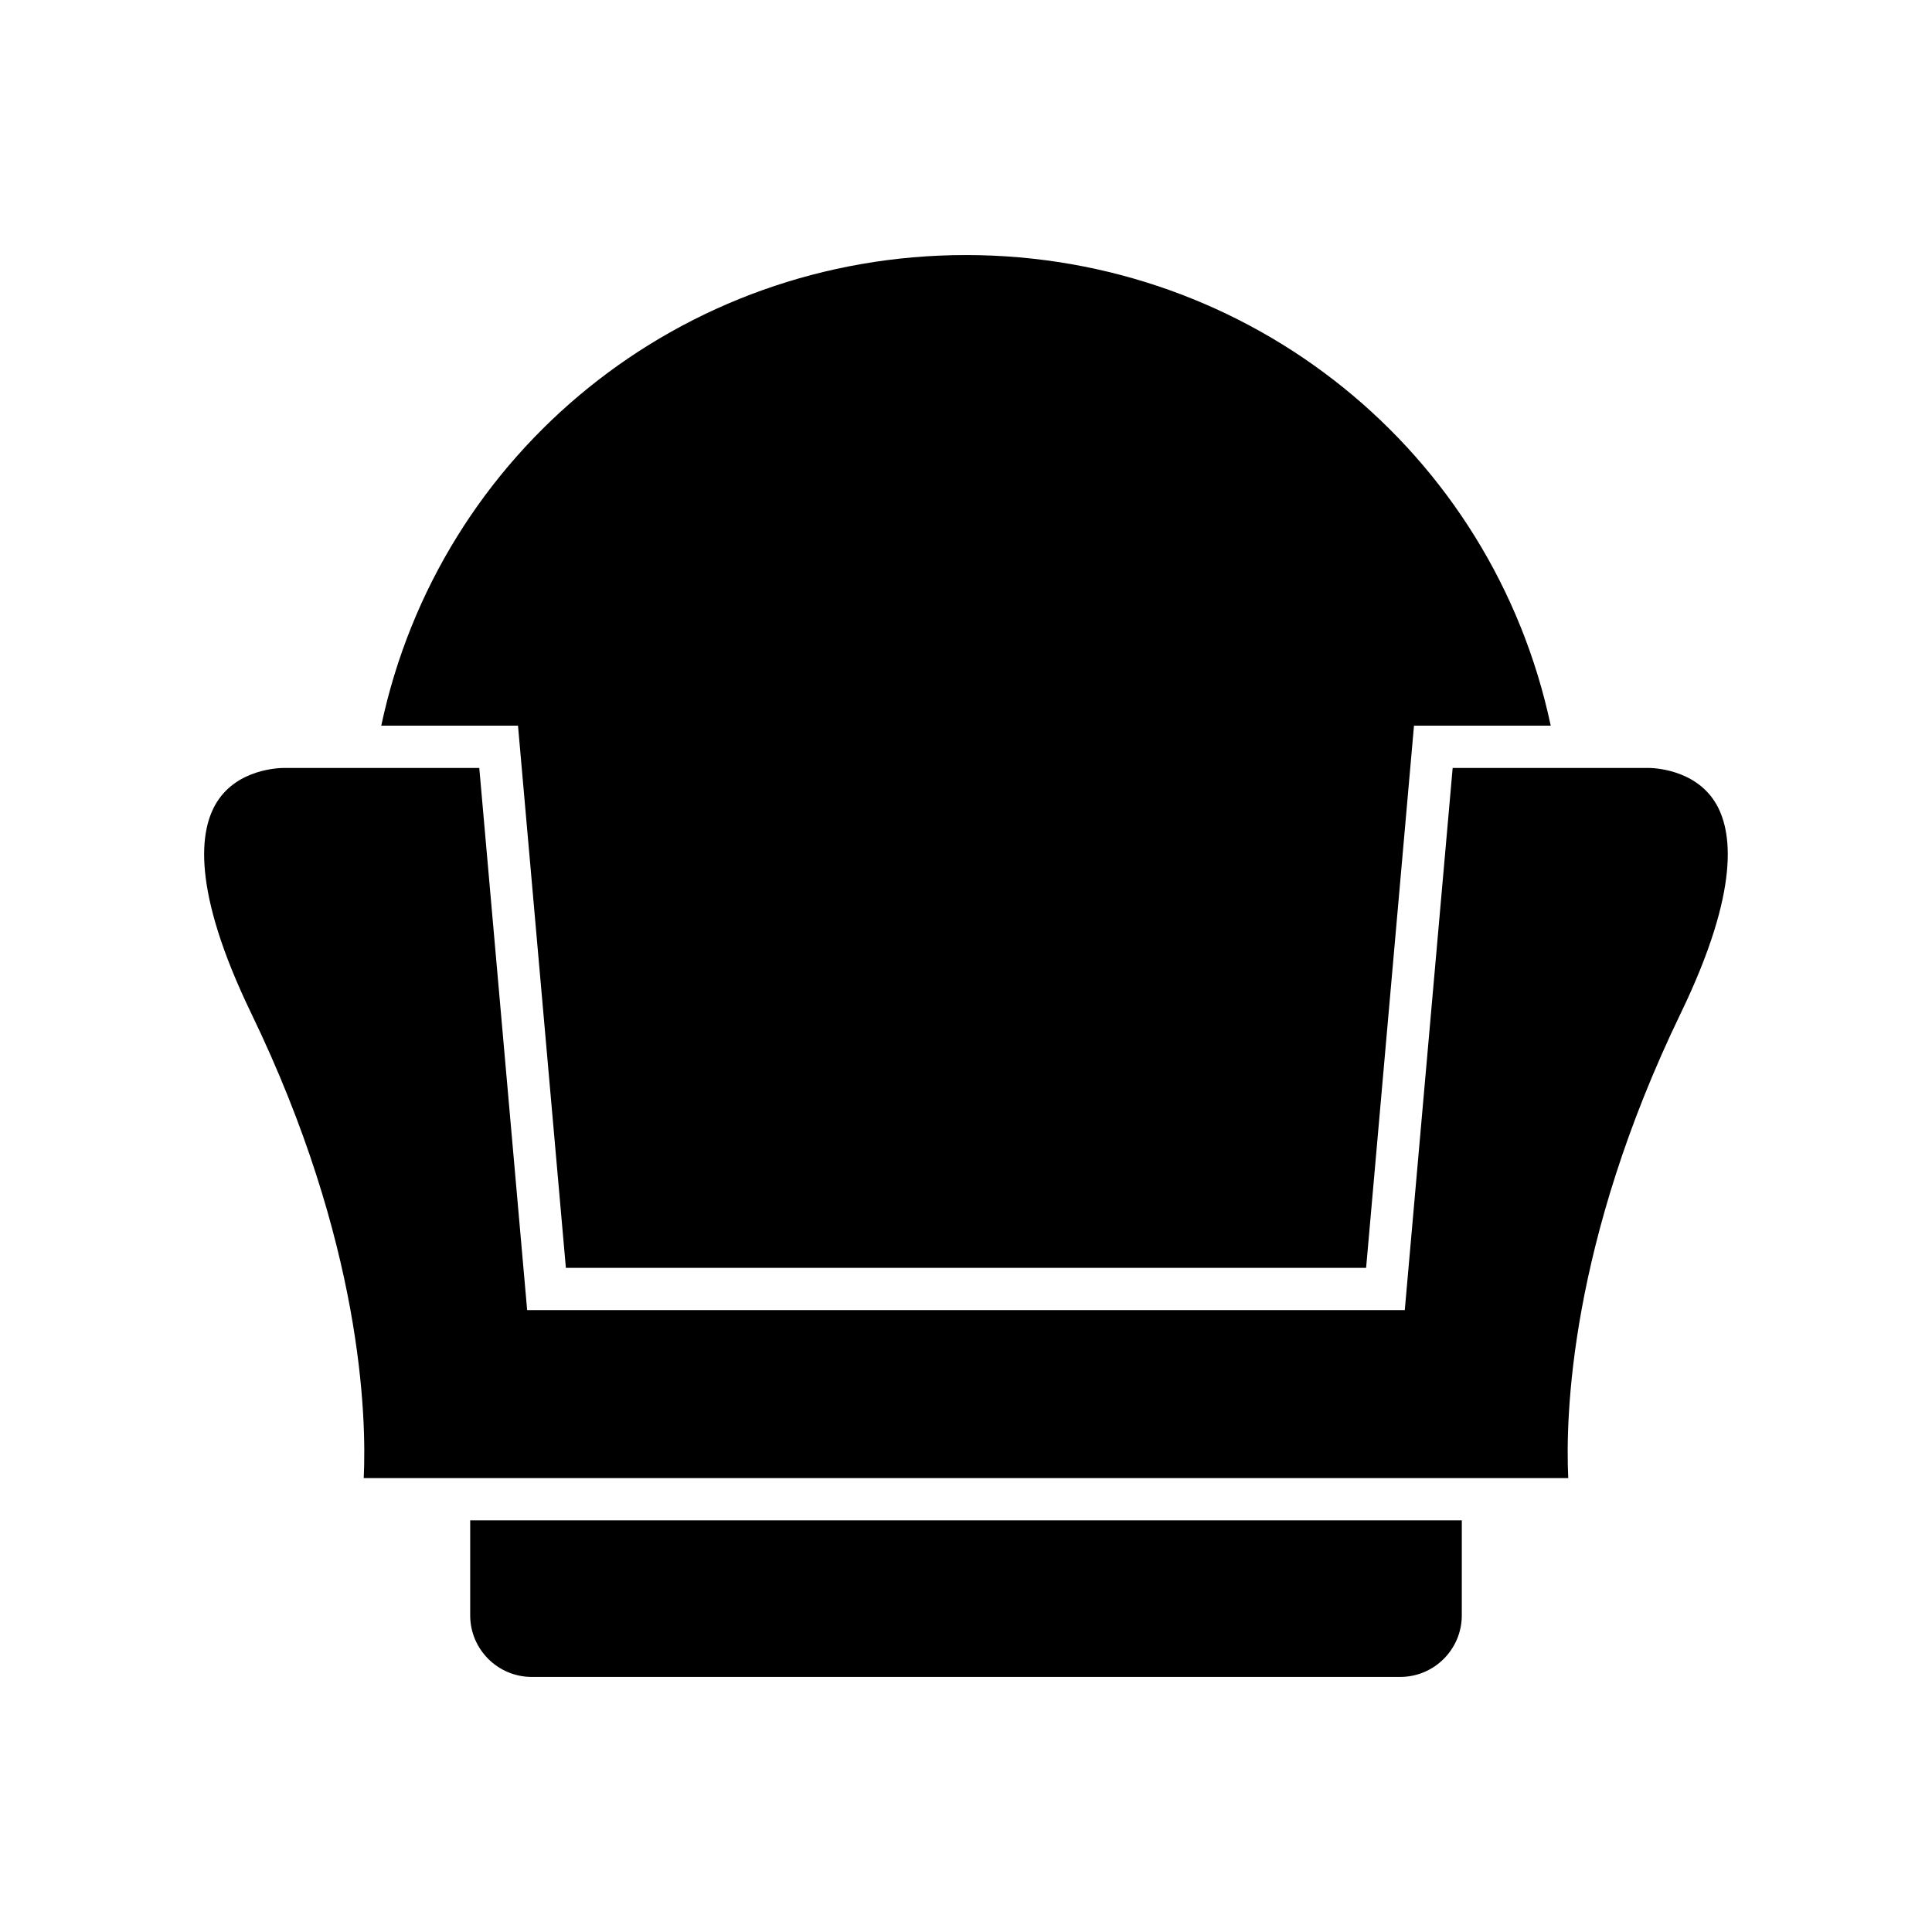
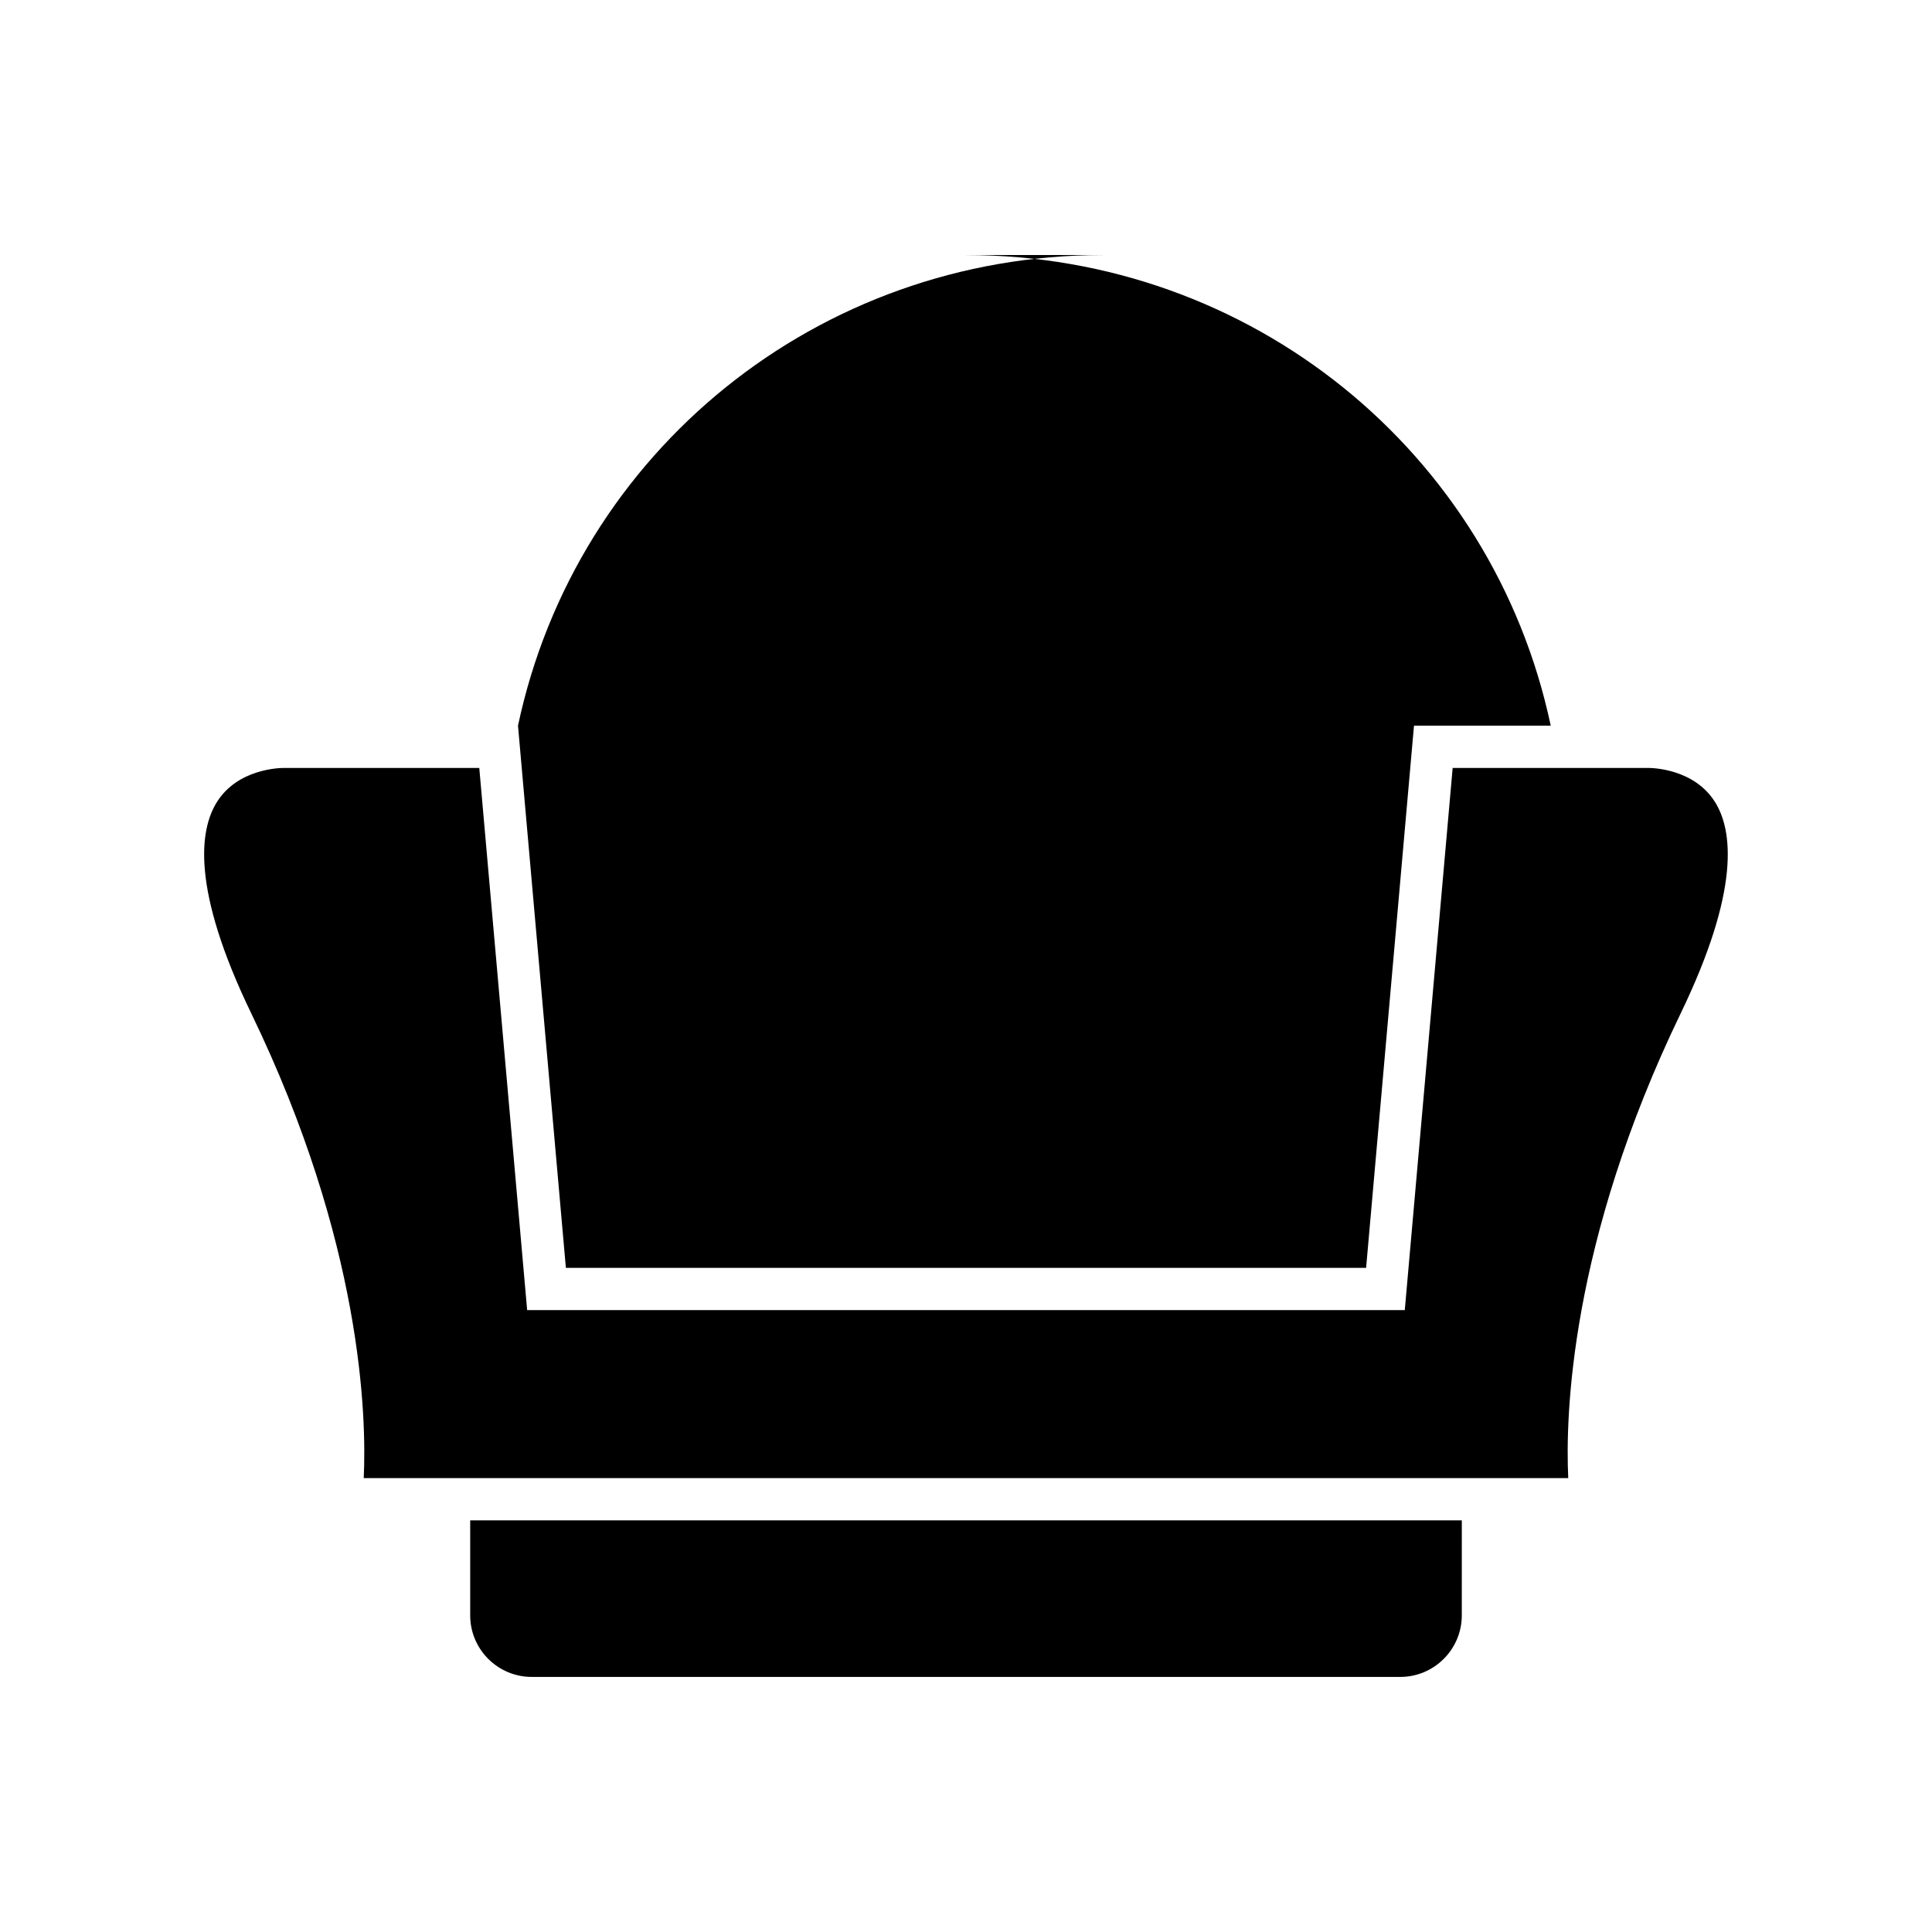
<svg xmlns="http://www.w3.org/2000/svg" fill="#000000" width="800px" height="800px" version="1.1" viewBox="144 144 512 512">
-   <path d="m400 211.59c75.418 0 139.55 52.059 154.96 124.72h-36.238l-12.688 143.68h-212.07l-12.688-143.68h-36.238c15.422-72.66 79.547-124.72 154.96-124.72zm131.39 360.5c0 9-7.32 16.312-16.312 16.312h-230.16c-8.992 0-16.312-7.312-16.312-16.312v-25.18h262.79zm28.211-36.375h-319.21c0.77-16.289-0.367-62.266-29.805-123.16-15.914-32.922-13.738-48.621-9.109-55.996 5.5-8.773 16.426-9.047 17.848-9.047h51.688l12.688 143.68h232.58l12.688-143.68h51.824c1.234 0 12.191 0.25 17.707 9.043 4.625 7.375 6.805 23.074-9.102 56-29.426 60.898-30.57 106.87-29.797 123.16z" />
+   <path d="m400 211.59c75.418 0 139.55 52.059 154.96 124.72h-36.238l-12.688 143.68h-212.07l-12.688-143.68c15.422-72.66 79.547-124.72 154.96-124.72zm131.39 360.5c0 9-7.32 16.312-16.312 16.312h-230.16c-8.992 0-16.312-7.312-16.312-16.312v-25.18h262.79zm28.211-36.375h-319.21c0.77-16.289-0.367-62.266-29.805-123.16-15.914-32.922-13.738-48.621-9.109-55.996 5.5-8.773 16.426-9.047 17.848-9.047h51.688l12.688 143.68h232.58l12.688-143.68h51.824c1.234 0 12.191 0.25 17.707 9.043 4.625 7.375 6.805 23.074-9.102 56-29.426 60.898-30.57 106.87-29.797 123.16z" />
</svg>